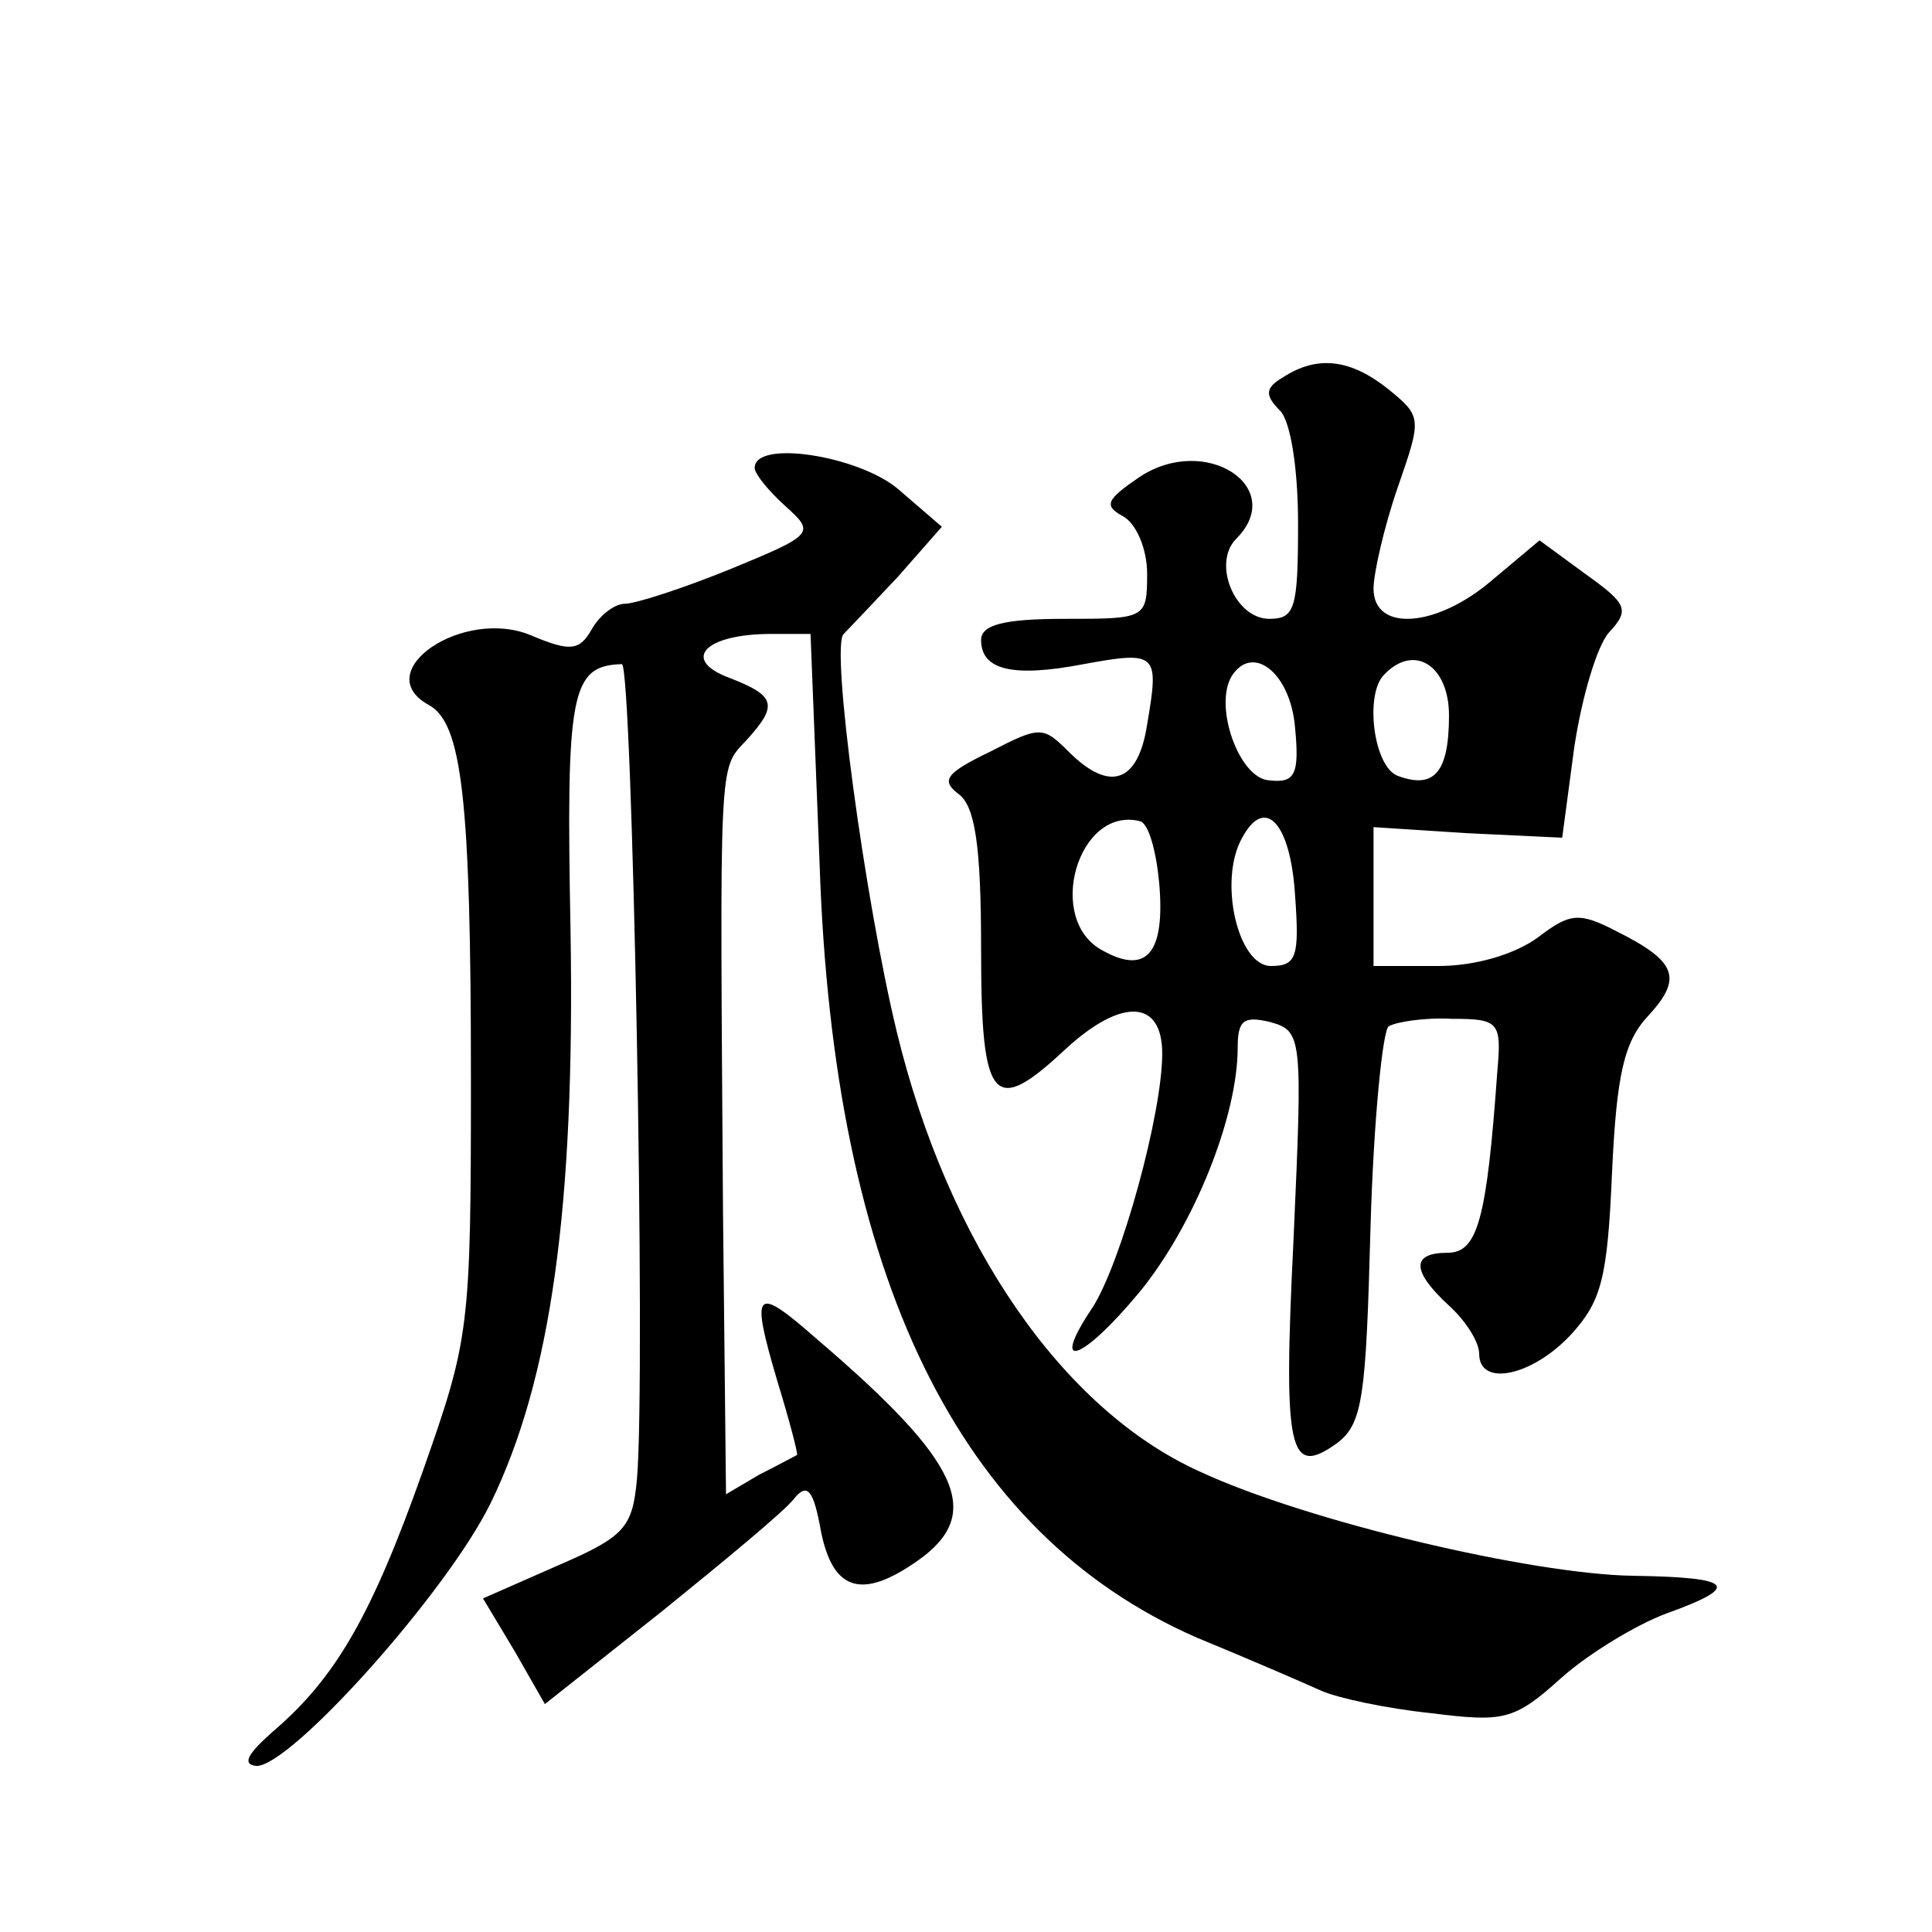
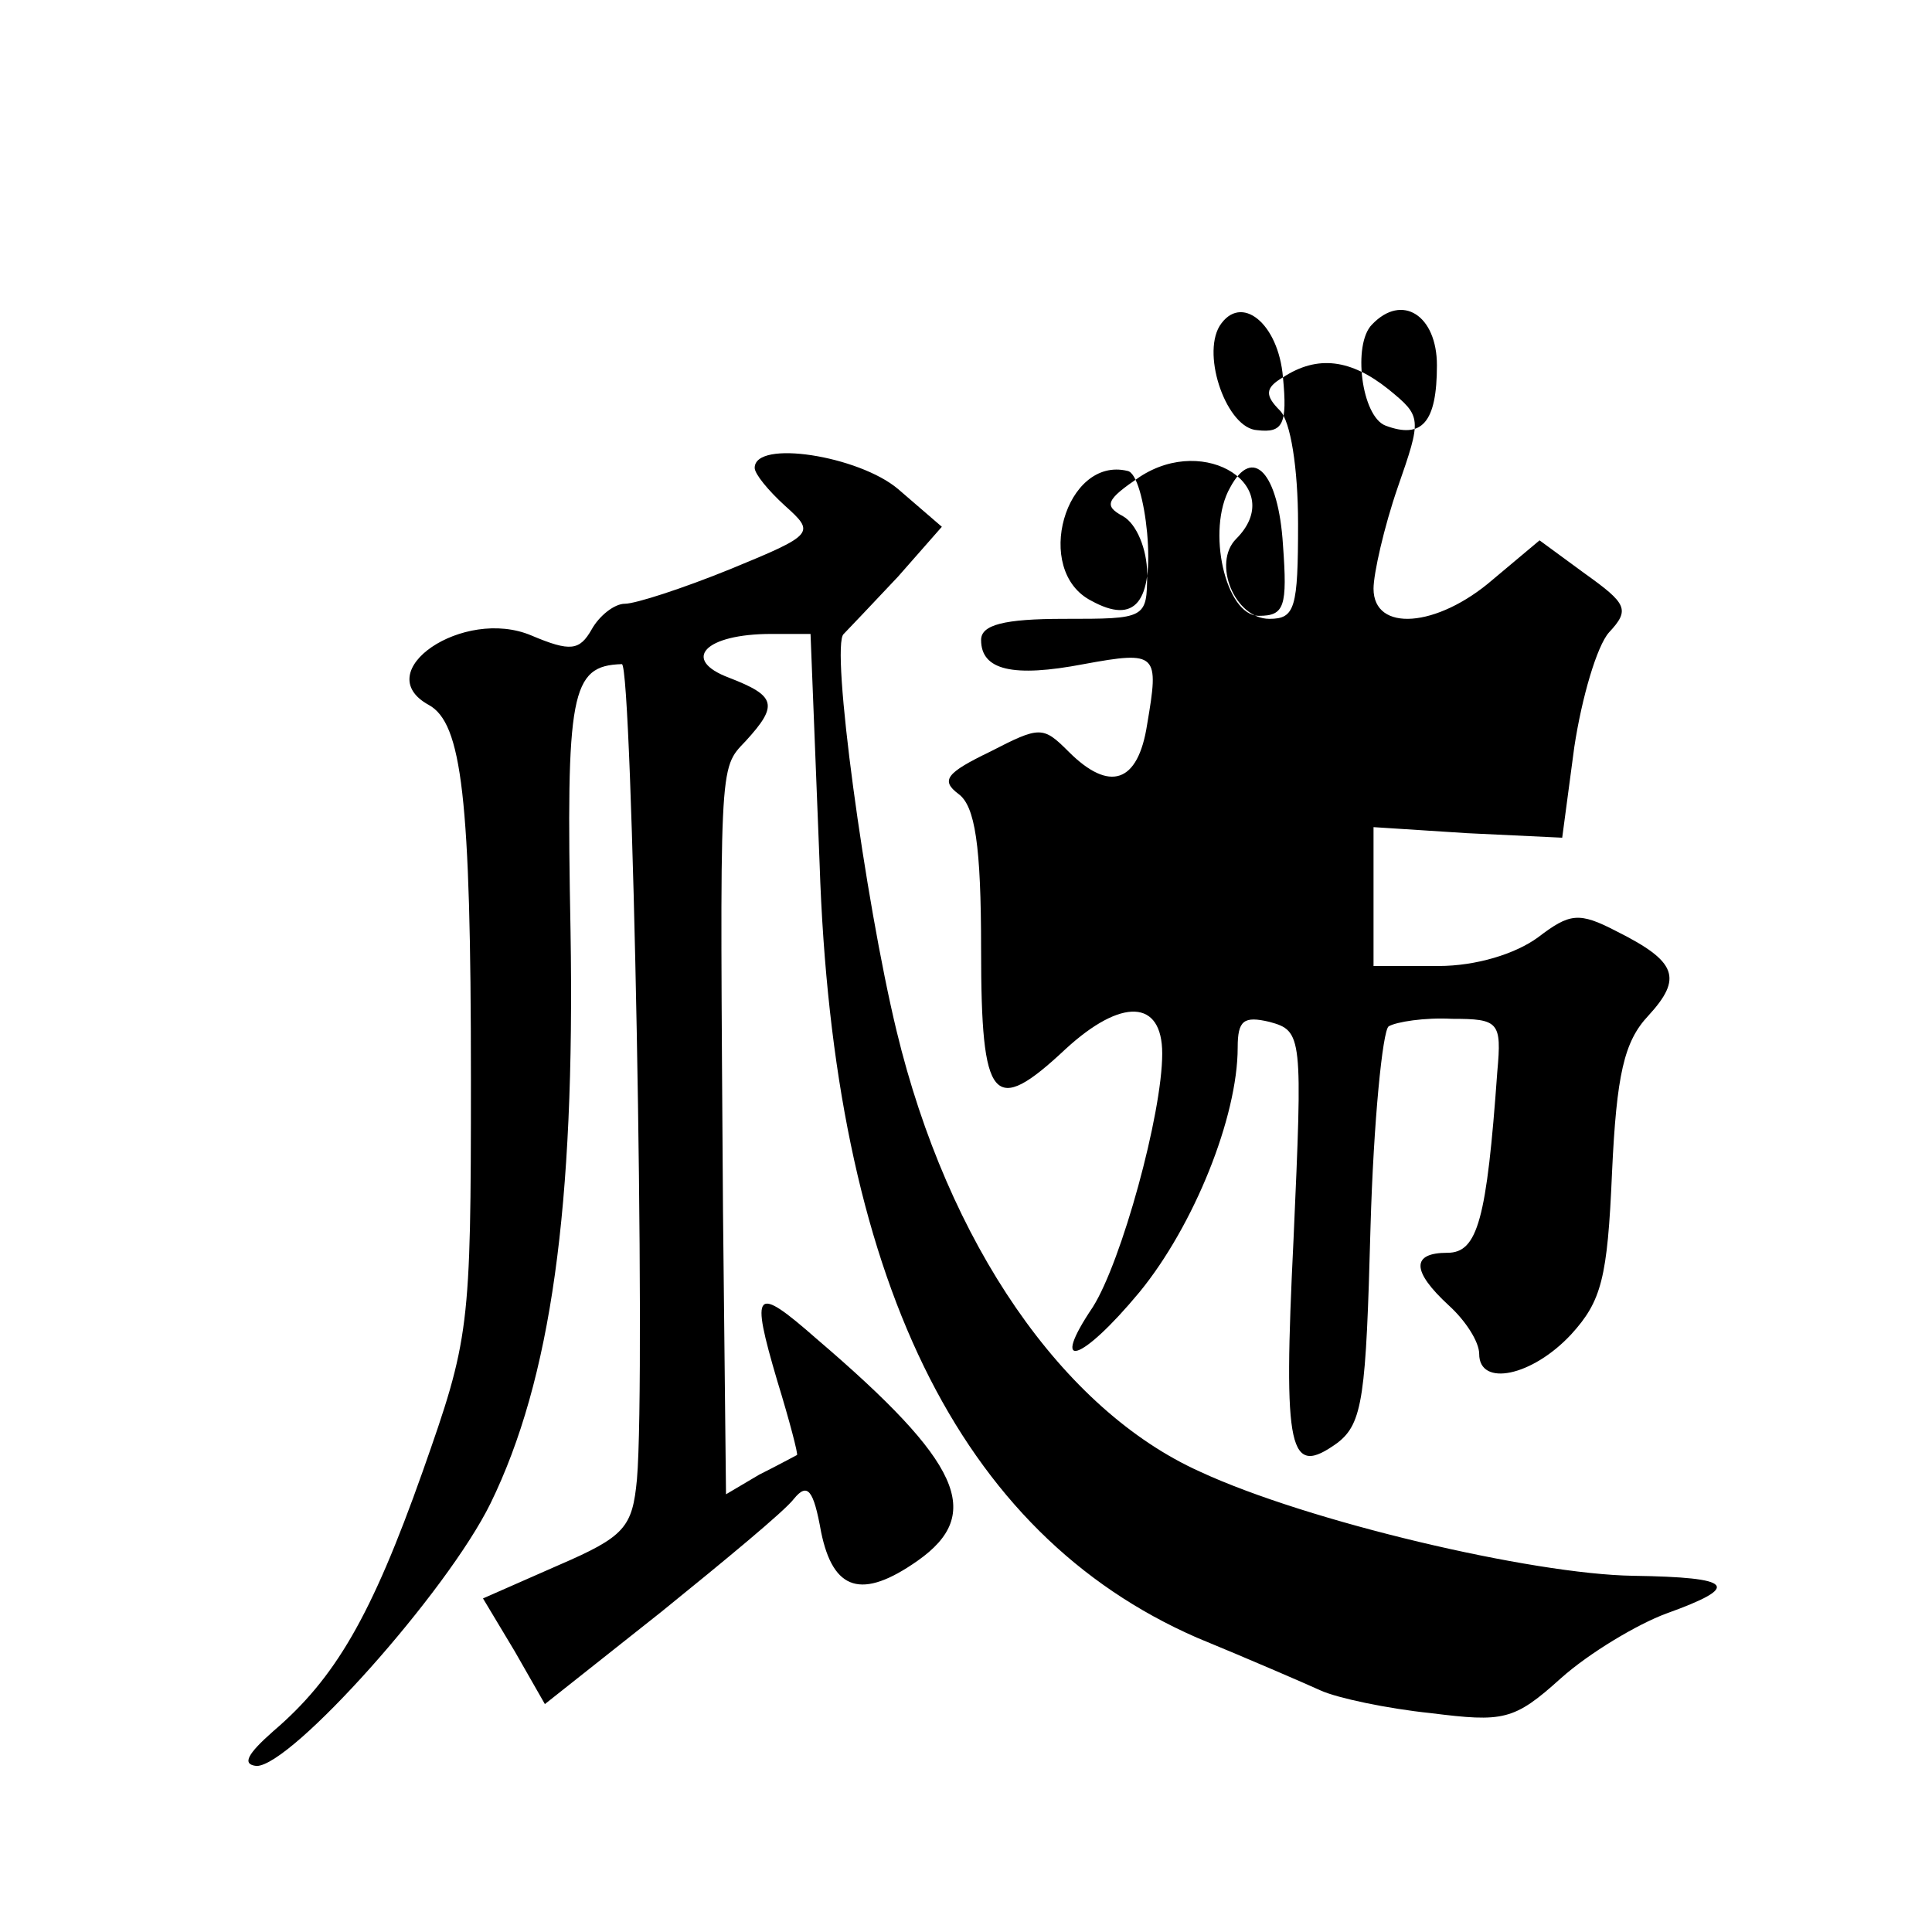
<svg xmlns="http://www.w3.org/2000/svg" version="1.0" width="128pt" height="128pt" viewBox="0 0 128 128" preserveAspectRatio="xMidYMid meet">
  <g transform="translate(0,128) scale(0.1,-0.1)" fill="#0" stroke="none">
-     <path d="M850 1030 c-12 -7 -12 -12 -2 -22 7 -7 12 -38 12 -75 0 -56 -2 -63 -19 -63 -23 0 -38 37 -22 53 34 34 -20 70 -64 41 -22 -15 -24 -19 -11 -26 9 -5 16 -22 16 -38 0 -30 -1 -30 -55 -30 -40 0 -55 -4 -55 -14 0 -20 21 -25 68 -16 49 9 50 7 42 -40 -6 -39 -25 -45 -52 -18 -17 17 -19 17 -52 0 -29 -14 -33 -19 -21 -28 11 -8 15 -34 15 -103 0 -102 8 -111 56 -66 37 34 64 33 64 -3 0 -40 -27 -138 -46 -168 -29 -43 -8 -37 31 10 36 44 65 116 65 162 0 18 4 21 21 17 22 -6 22 -9 16 -144 -7 -142 -3 -158 29 -135 17 13 19 31 22 143 2 70 8 130 12 133 5 3 24 6 42 5 31 0 33 -2 30 -35 -7 -98 -13 -120 -33 -120 -24 0 -24 -12 1 -35 11 -10 20 -24 20 -32 0 -22 35 -15 61 13 20 22 24 37 27 107 3 65 8 87 24 104 23 25 19 36 -21 56 -25 13 -31 12 -52 -4 -15 -11 -41 -19 -66 -19 l-43 0 0 46 0 46 62 -4 63 -3 8 60 c5 33 15 67 23 76 14 15 12 19 -16 39 l-30 22 -31 -26 c-37 -32 -79 -35 -79 -6 0 10 7 41 16 67 16 46 16 47 -6 65 -25 20 -47 23 -70 8z m8 -232 c3 -31 0 -37 -17 -35 -20 1 -37 49 -25 69 14 22 39 2 42 -34z m102 8 c0 -38 -10 -49 -34 -40 -16 6 -22 54 -9 67 20 21 43 6 43 -27z m-192 -111 c4 -46 -8 -61 -37 -45 -39 20 -17 96 24 86 6 -1 11 -20 13 -41z m90 -8 c3 -41 1 -47 -16 -47 -22 0 -35 57 -19 85 15 28 32 10 35 -38z M500 970 c0 -4 9 -15 20 -25 20 -18 20 -19 -36 -42 -32 -13 -63 -23 -70 -23 -7 0 -17 -8 -22 -17 -8 -14 -14 -15 -40 -4 -45 19 -108 -24 -68 -46 22 -12 28 -61 28 -248 0 -166 -1 -172 -32 -260 -34 -96 -58 -137 -99 -172 -17 -15 -21 -22 -11 -23 23 0 126 115 155 174 40 82 56 196 53 379 -3 158 0 176 34 177 7 0 16 -471 10 -540 -3 -32 -8 -38 -52 -57 l-50 -22 21 -35 20 -35 77 61 c42 34 82 67 88 75 9 11 13 6 18 -22 8 -39 27 -45 64 -19 44 31 29 65 -67 147 -41 36 -44 33 -26 -28 8 -26 14 -49 13 -49 -2 -1 -13 -7 -25 -13 l-22 -13 -2 188 c-2 300 -3 292 15 311 22 24 20 30 -11 42 -32 12 -16 29 28 29 l26 0 6 -152 c9 -274 92 -444 250 -513 34 -14 71 -30 82 -35 11 -5 44 -12 73 -15 48 -6 55 -5 86 23 19 17 51 36 70 43 50 18 45 24 -22 25 -67 1 -216 36 -287 69 -91 41 -167 151 -201 292 -21 87 -44 256 -35 263 3 3 19 20 36 38 l29 33 -29 25 c-26 22 -95 33 -95 14z" />
+     <path d="M850 1030 c-12 -7 -12 -12 -2 -22 7 -7 12 -38 12 -75 0 -56 -2 -63 -19 -63 -23 0 -38 37 -22 53 34 34 -20 70 -64 41 -22 -15 -24 -19 -11 -26 9 -5 16 -22 16 -38 0 -30 -1 -30 -55 -30 -40 0 -55 -4 -55 -14 0 -20 21 -25 68 -16 49 9 50 7 42 -40 -6 -39 -25 -45 -52 -18 -17 17 -19 17 -52 0 -29 -14 -33 -19 -21 -28 11 -8 15 -34 15 -103 0 -102 8 -111 56 -66 37 34 64 33 64 -3 0 -40 -27 -138 -46 -168 -29 -43 -8 -37 31 10 36 44 65 116 65 162 0 18 4 21 21 17 22 -6 22 -9 16 -144 -7 -142 -3 -158 29 -135 17 13 19 31 22 143 2 70 8 130 12 133 5 3 24 6 42 5 31 0 33 -2 30 -35 -7 -98 -13 -120 -33 -120 -24 0 -24 -12 1 -35 11 -10 20 -24 20 -32 0 -22 35 -15 61 13 20 22 24 37 27 107 3 65 8 87 24 104 23 25 19 36 -21 56 -25 13 -31 12 -52 -4 -15 -11 -41 -19 -66 -19 l-43 0 0 46 0 46 62 -4 63 -3 8 60 c5 33 15 67 23 76 14 15 12 19 -16 39 l-30 22 -31 -26 c-37 -32 -79 -35 -79 -6 0 10 7 41 16 67 16 46 16 47 -6 65 -25 20 -47 23 -70 8z c3 -31 0 -37 -17 -35 -20 1 -37 49 -25 69 14 22 39 2 42 -34z m102 8 c0 -38 -10 -49 -34 -40 -16 6 -22 54 -9 67 20 21 43 6 43 -27z m-192 -111 c4 -46 -8 -61 -37 -45 -39 20 -17 96 24 86 6 -1 11 -20 13 -41z m90 -8 c3 -41 1 -47 -16 -47 -22 0 -35 57 -19 85 15 28 32 10 35 -38z M500 970 c0 -4 9 -15 20 -25 20 -18 20 -19 -36 -42 -32 -13 -63 -23 -70 -23 -7 0 -17 -8 -22 -17 -8 -14 -14 -15 -40 -4 -45 19 -108 -24 -68 -46 22 -12 28 -61 28 -248 0 -166 -1 -172 -32 -260 -34 -96 -58 -137 -99 -172 -17 -15 -21 -22 -11 -23 23 0 126 115 155 174 40 82 56 196 53 379 -3 158 0 176 34 177 7 0 16 -471 10 -540 -3 -32 -8 -38 -52 -57 l-50 -22 21 -35 20 -35 77 61 c42 34 82 67 88 75 9 11 13 6 18 -22 8 -39 27 -45 64 -19 44 31 29 65 -67 147 -41 36 -44 33 -26 -28 8 -26 14 -49 13 -49 -2 -1 -13 -7 -25 -13 l-22 -13 -2 188 c-2 300 -3 292 15 311 22 24 20 30 -11 42 -32 12 -16 29 28 29 l26 0 6 -152 c9 -274 92 -444 250 -513 34 -14 71 -30 82 -35 11 -5 44 -12 73 -15 48 -6 55 -5 86 23 19 17 51 36 70 43 50 18 45 24 -22 25 -67 1 -216 36 -287 69 -91 41 -167 151 -201 292 -21 87 -44 256 -35 263 3 3 19 20 36 38 l29 33 -29 25 c-26 22 -95 33 -95 14z" />
  </g>
</svg>